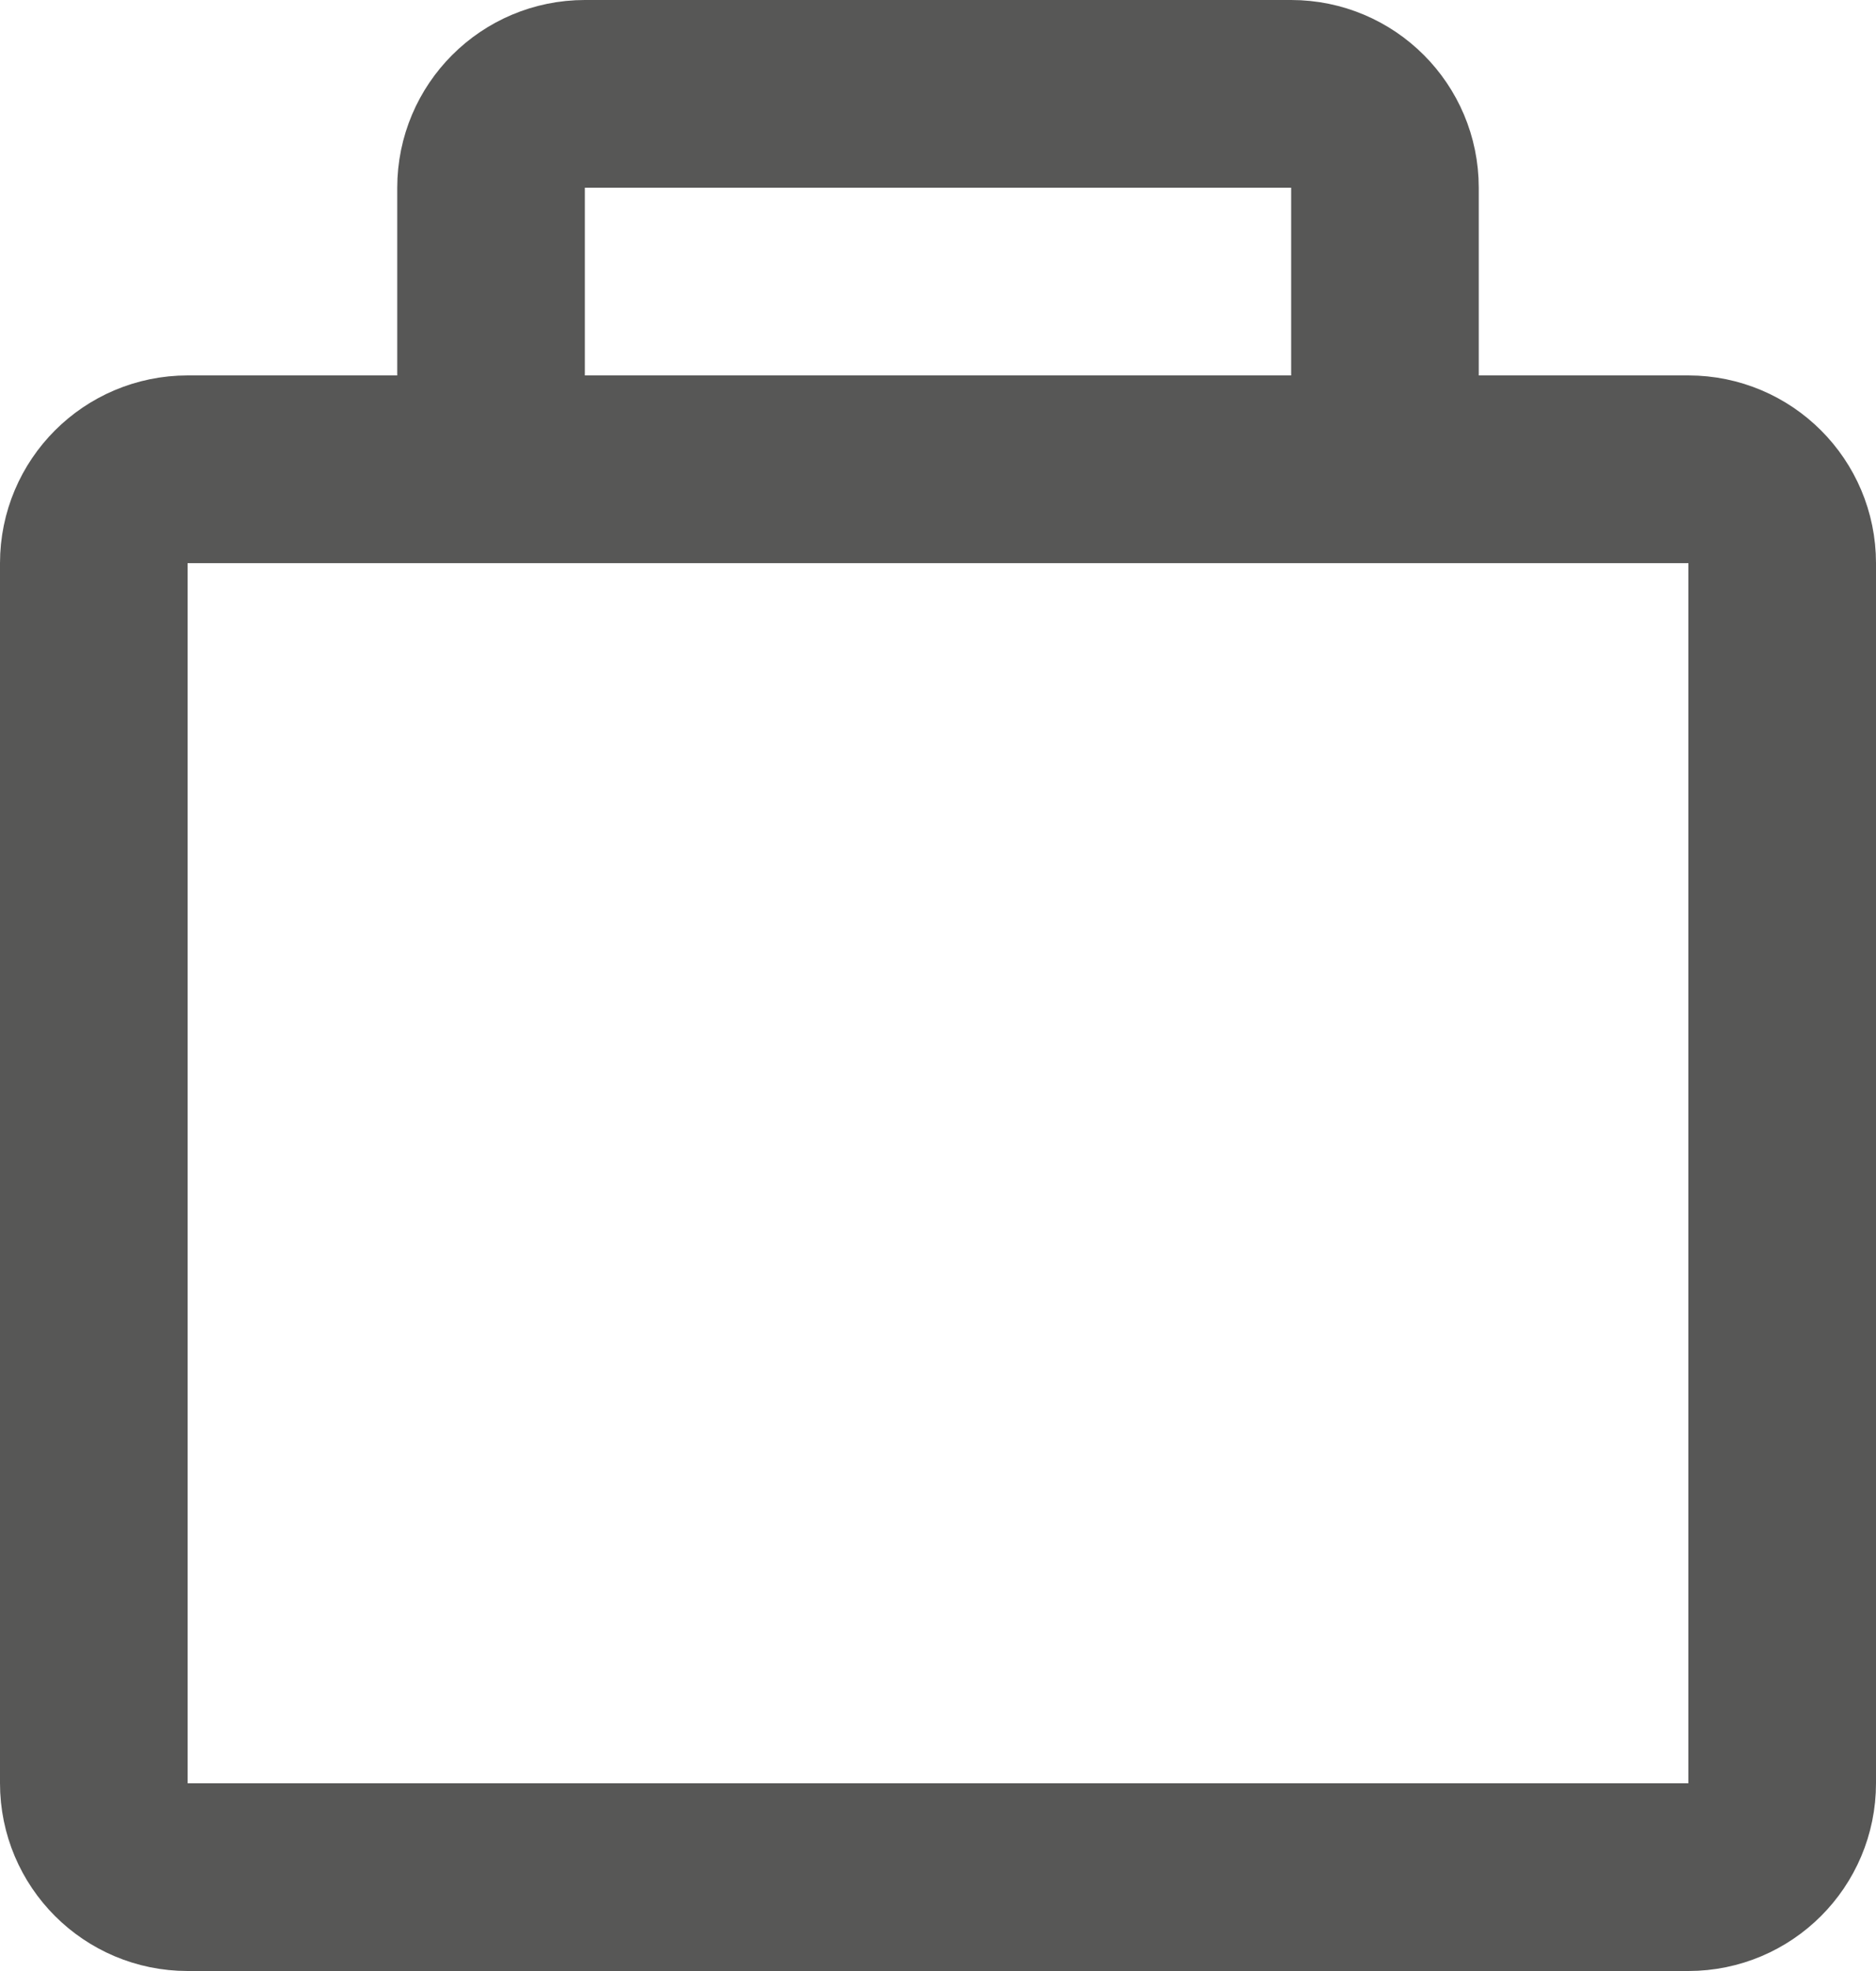
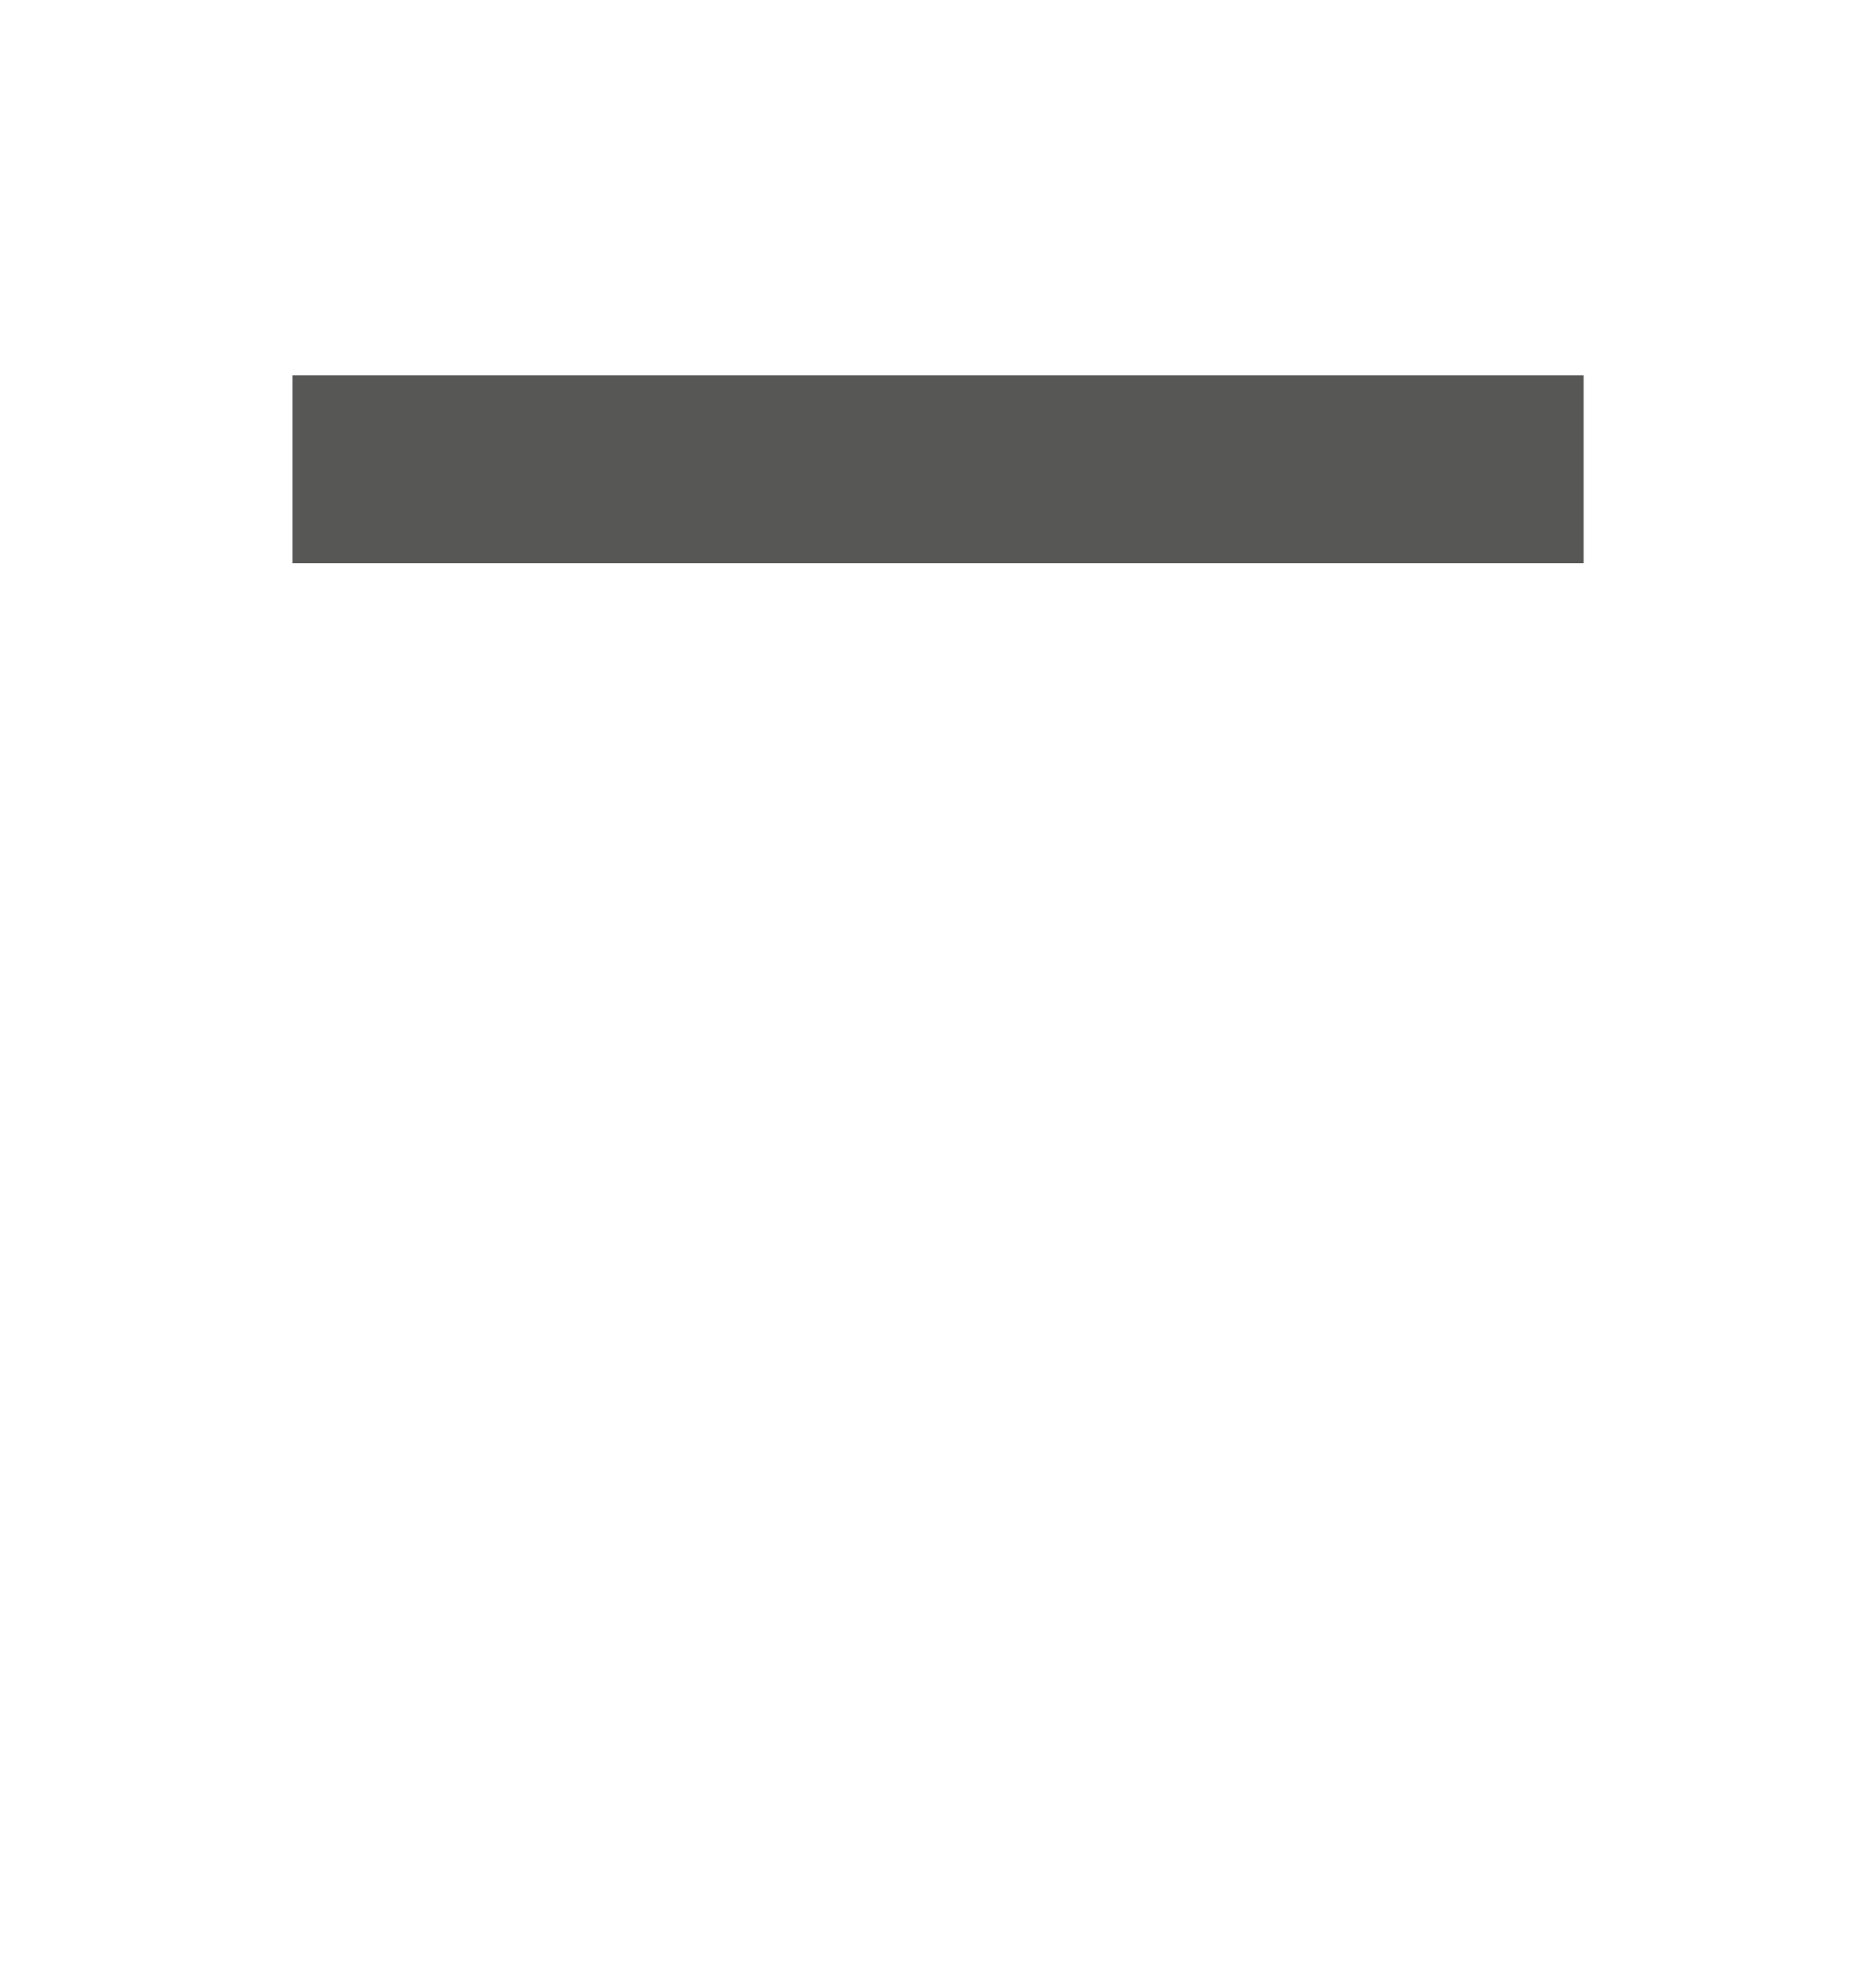
<svg xmlns="http://www.w3.org/2000/svg" width="20" height="21" viewBox="0 0 20 21" fill="none">
  <g id="Group 6230">
-     <path id="Vector 1" d="M1 19V6C1 5.448 1.448 5 2 5H4.235C4.788 5 5.235 4.552 5.235 4V2C5.235 1.448 5.683 1 6.235 1H13.765C14.317 1 14.765 1.448 14.765 2V4C14.765 4.552 15.212 5 15.765 5H18C18.552 5 19 5.448 19 6V19C19 19.552 18.552 20 18 20H2C1.448 20 1 19.552 1 19Z" stroke="#575756" stroke-width="2" />
    <path id="Vector 2" d="M3.118 5H16.883" stroke="#575756" stroke-width="2" />
  </g>
</svg>